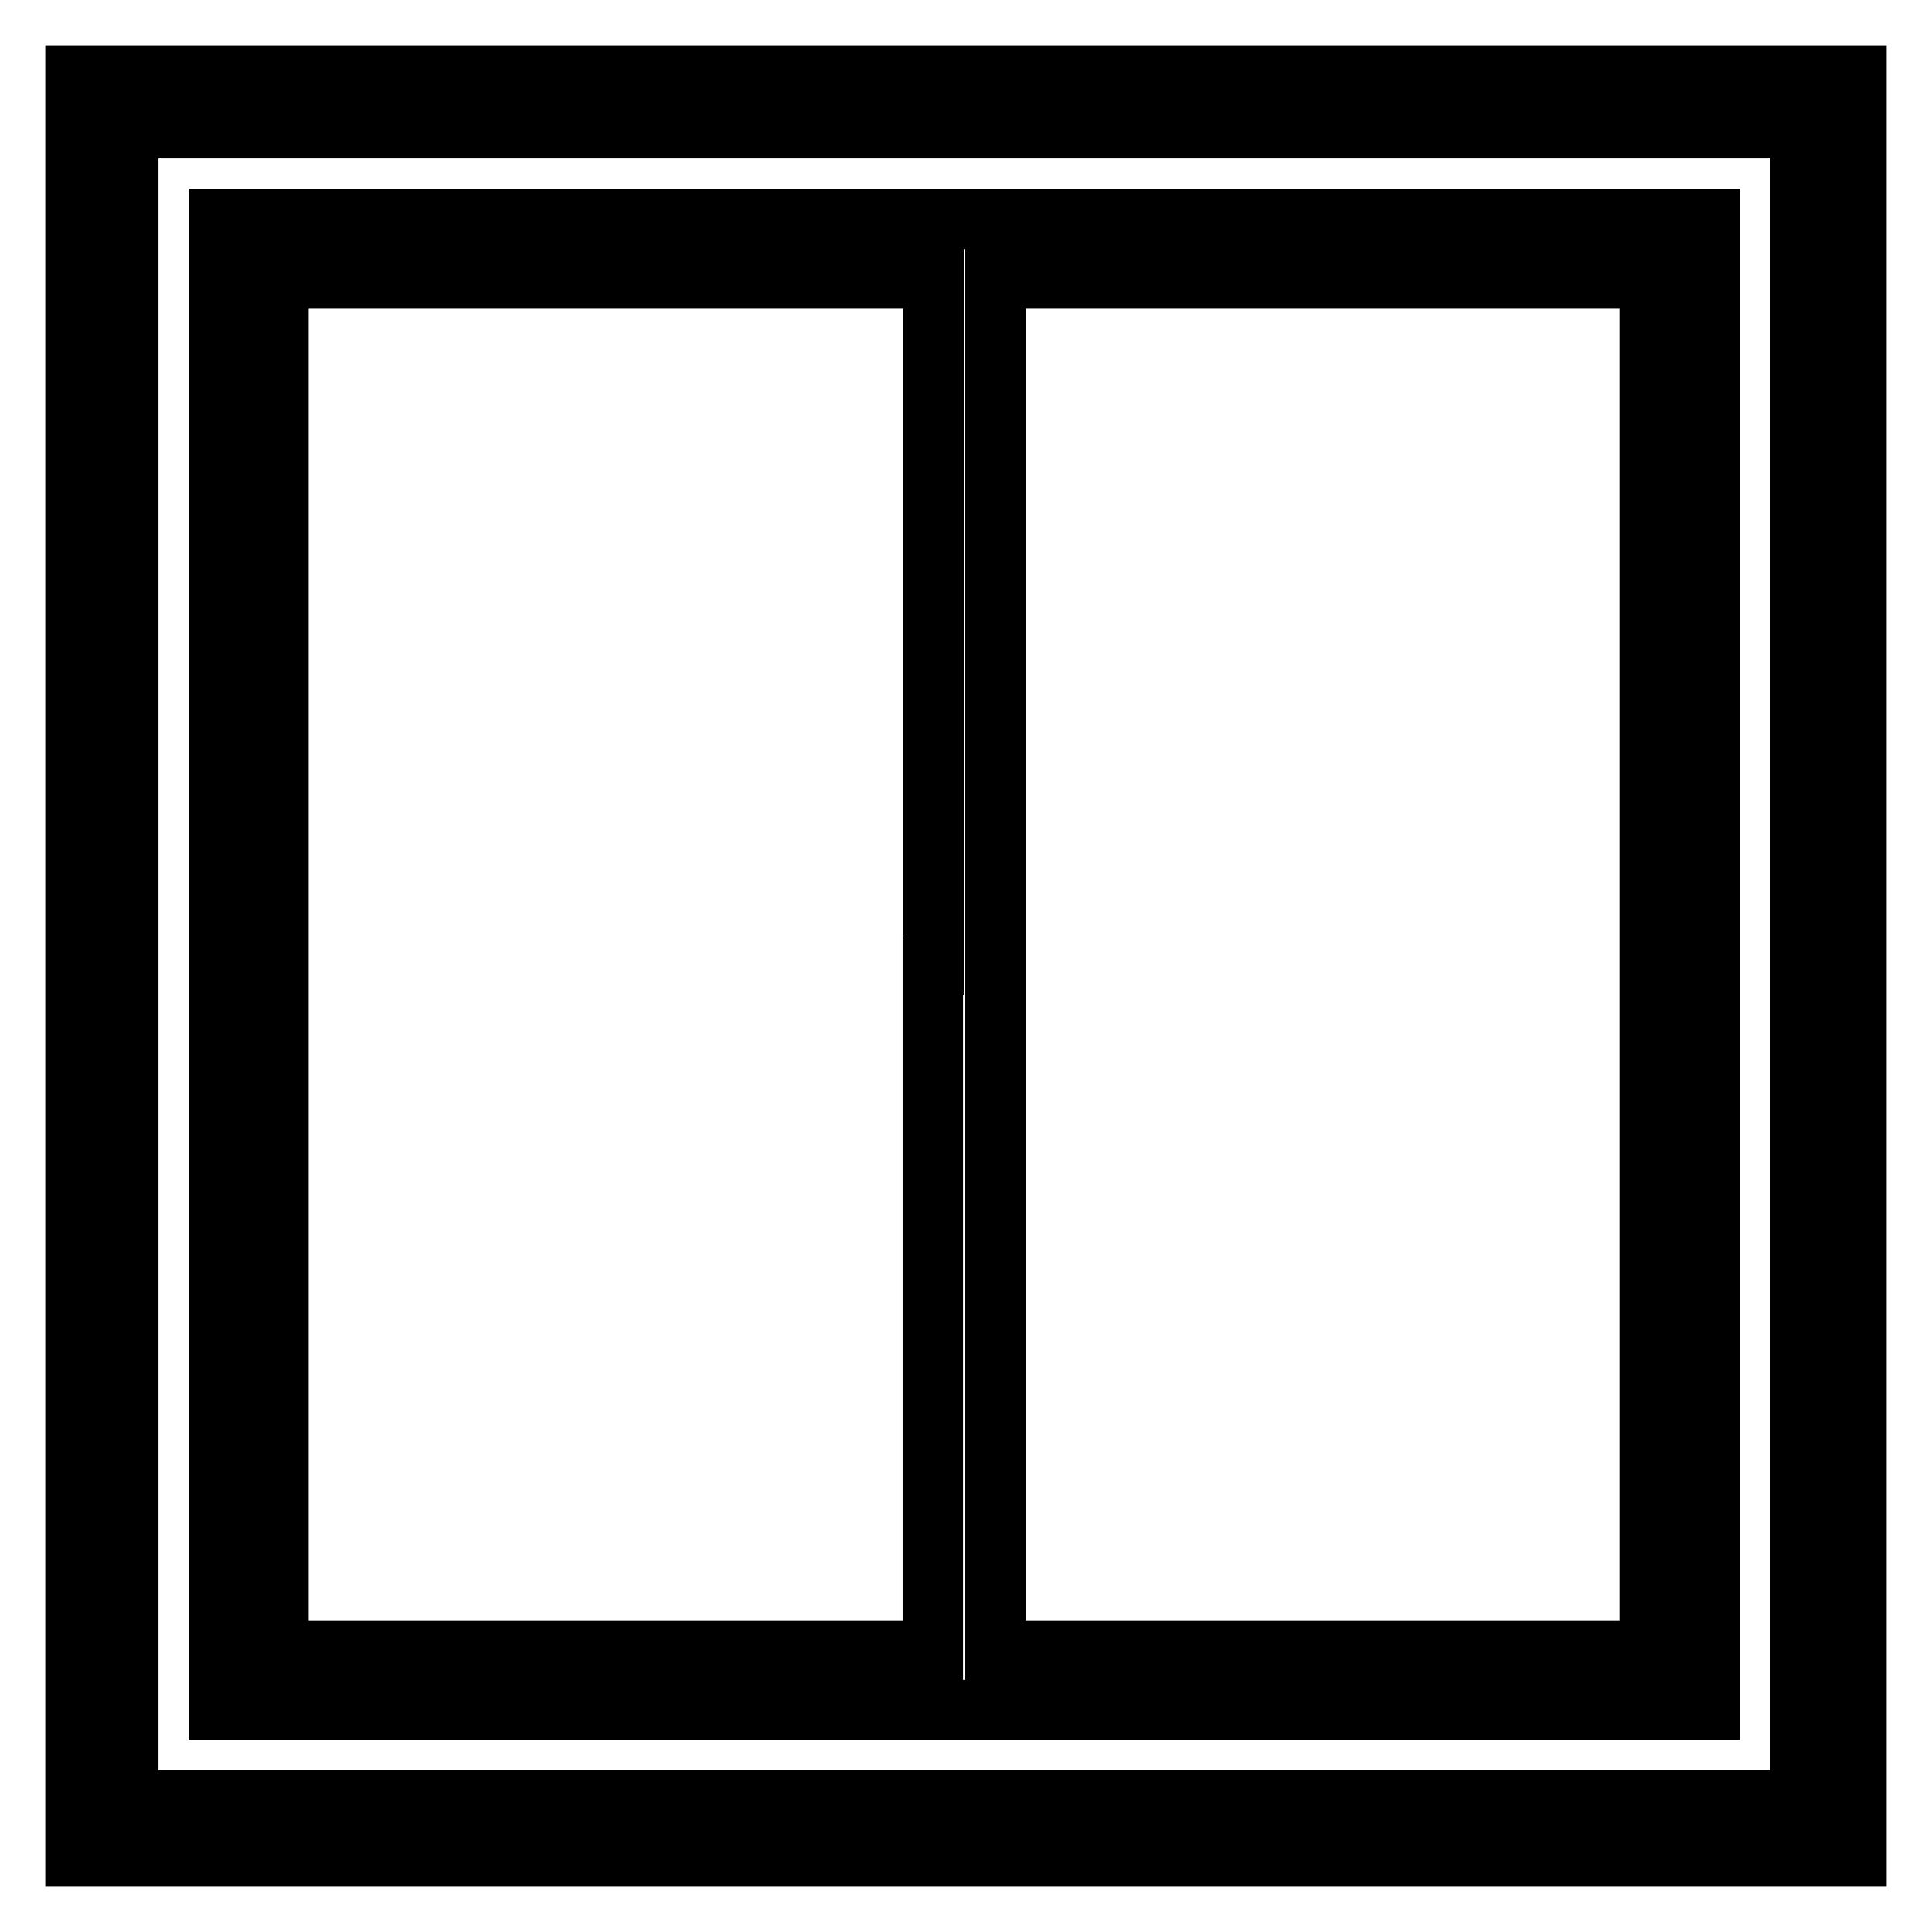
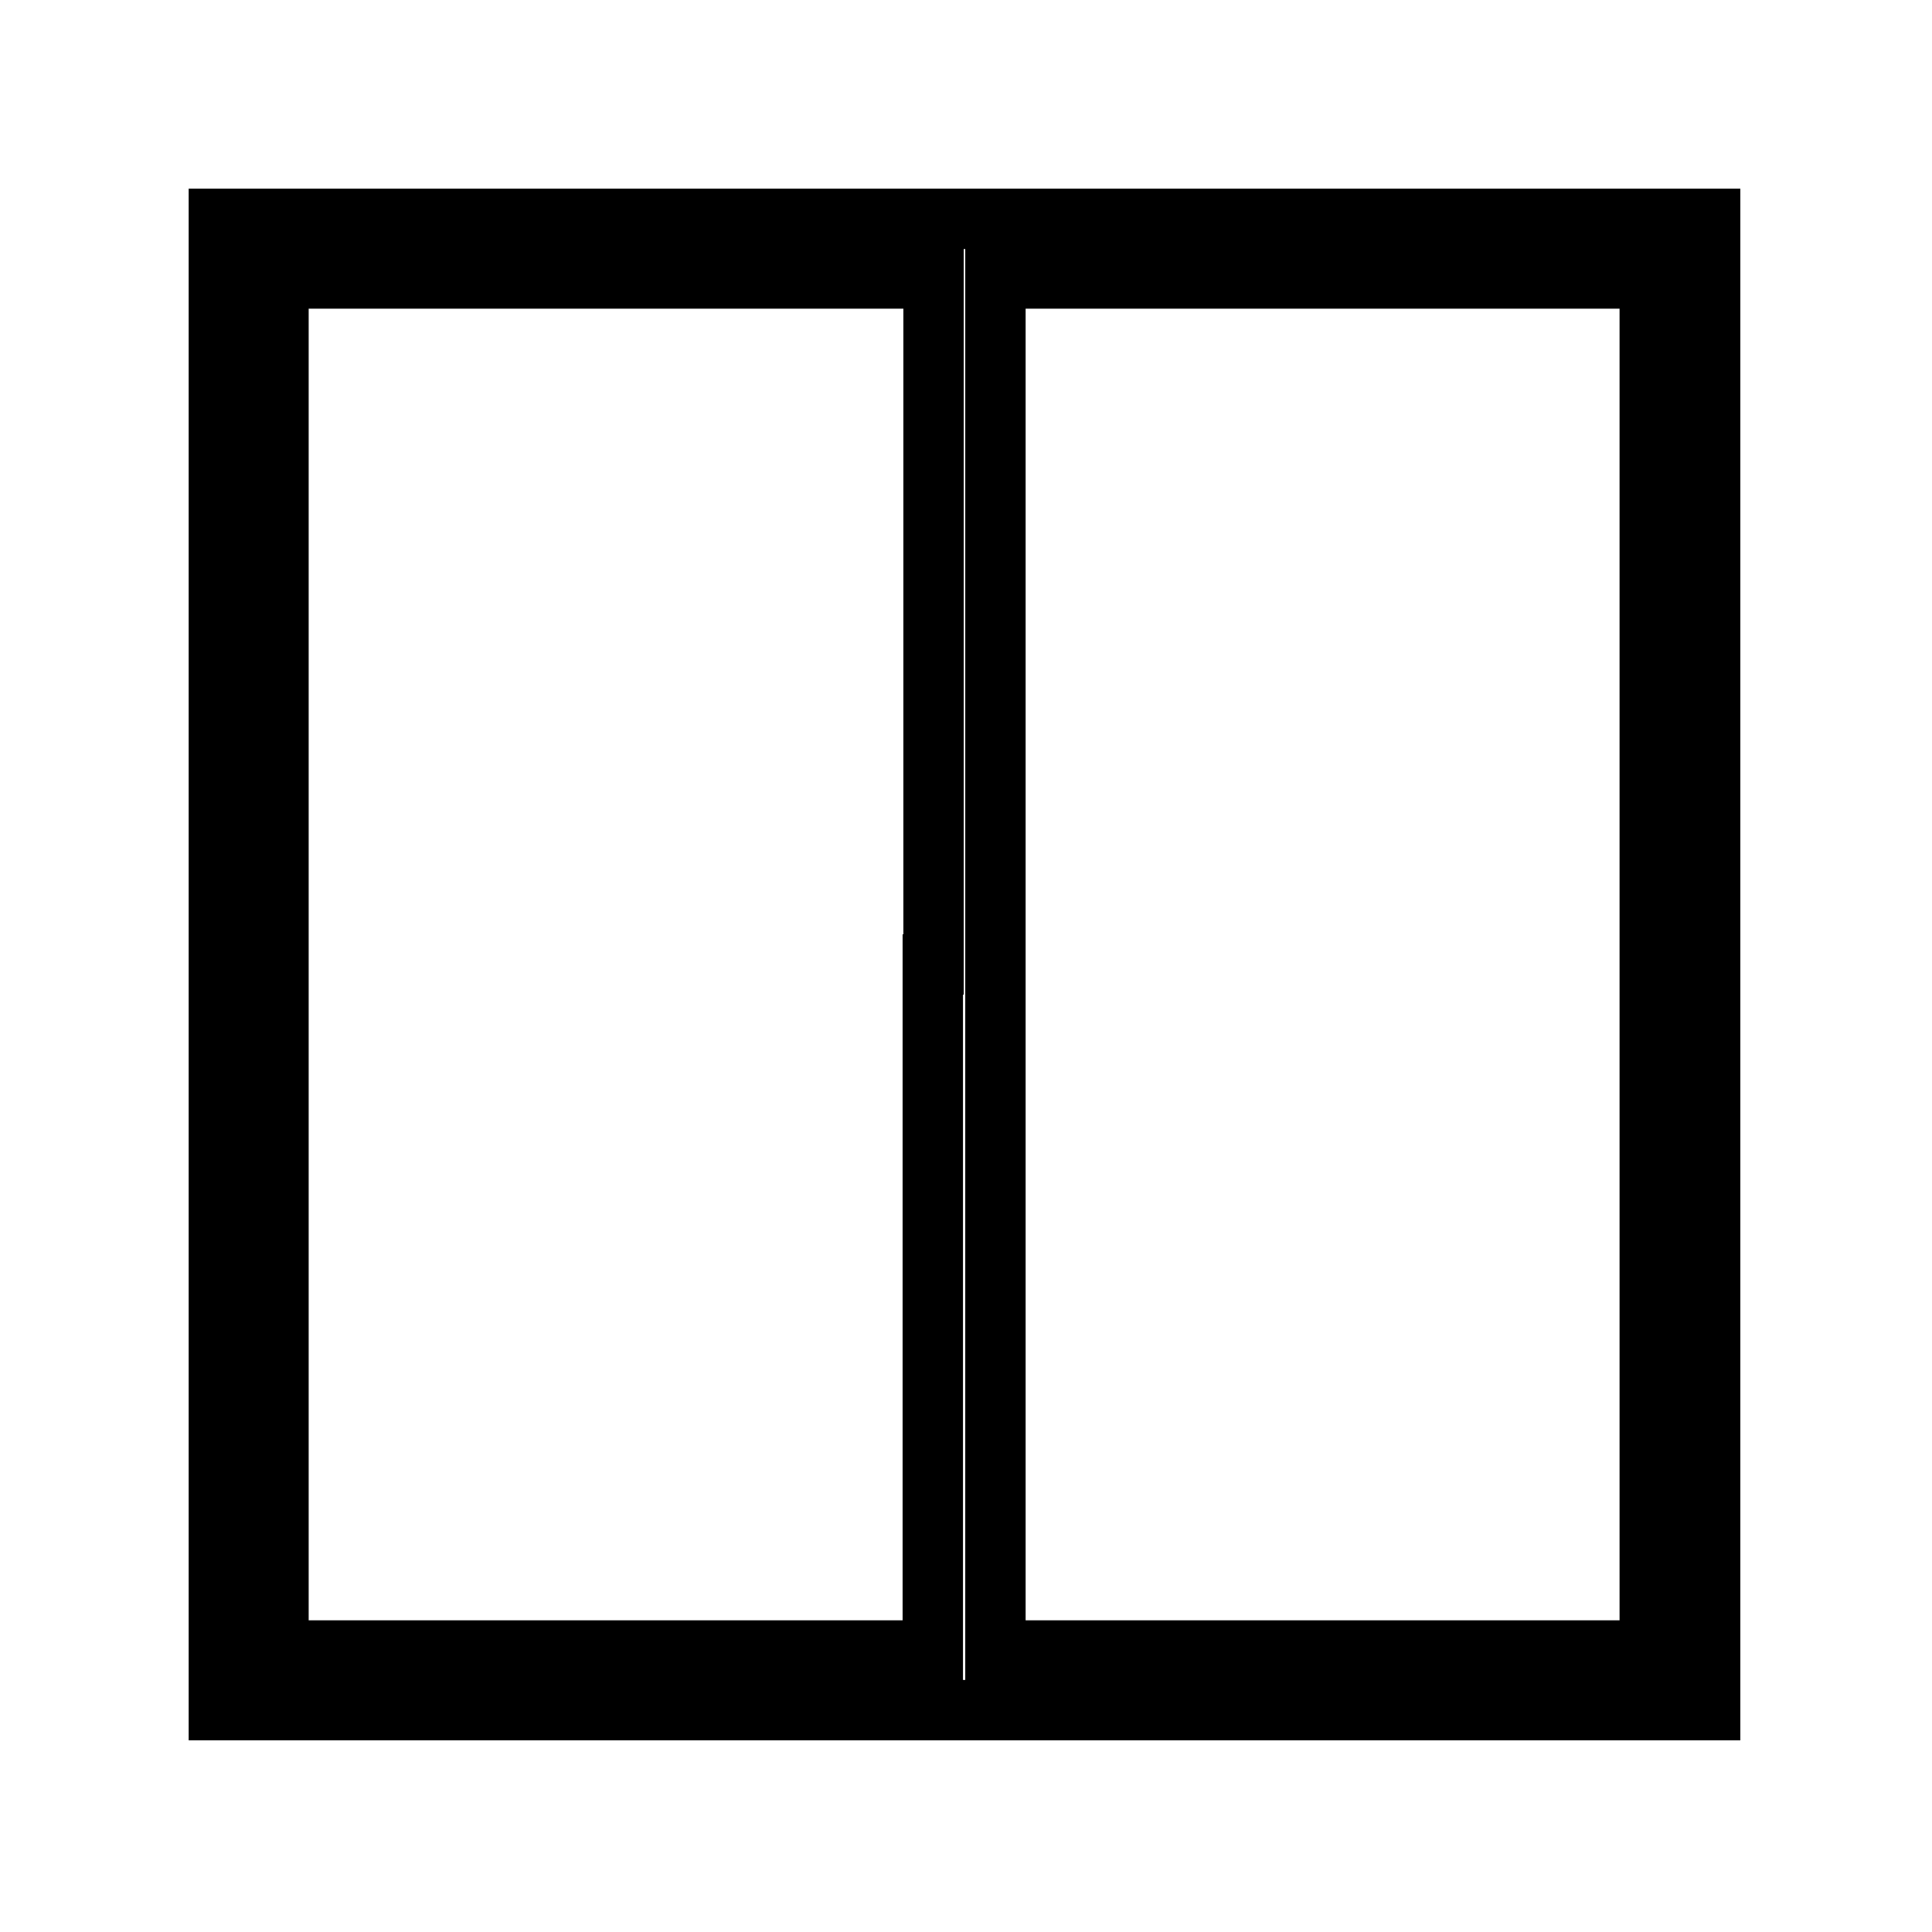
<svg xmlns="http://www.w3.org/2000/svg" version="1.1" x="0px" y="0px" viewBox="0 0 256 256" enable-background="new 0 0 256 256" xml:space="preserve">
  <g>
    <g>
      <g>
-         <path stroke-width="8" fill-opacity="0" stroke="#000000" d="M10,128v118h118h118V128V10H128H10V128z M238.6,127.8v110.8H127.8H17V127.8V17h110.8h110.8L238.6,127.8L238.6,127.8z" />
        <path stroke-width="8" fill-opacity="0" stroke="#000000" d="M29,127.8v98.8h98.8h98.8v-98.8V29h-98.8H29V127.8L29,127.8z M123.6,127.8v90.9H80.2H36.9v-90.9V36.9h43.4h43.4V127.8L123.6,127.8z M218.6,127.8v90.9h-43.4h-43.3v-90.9V36.9h43.4h43.3V127.8z" />
      </g>
    </g>
  </g>
</svg>